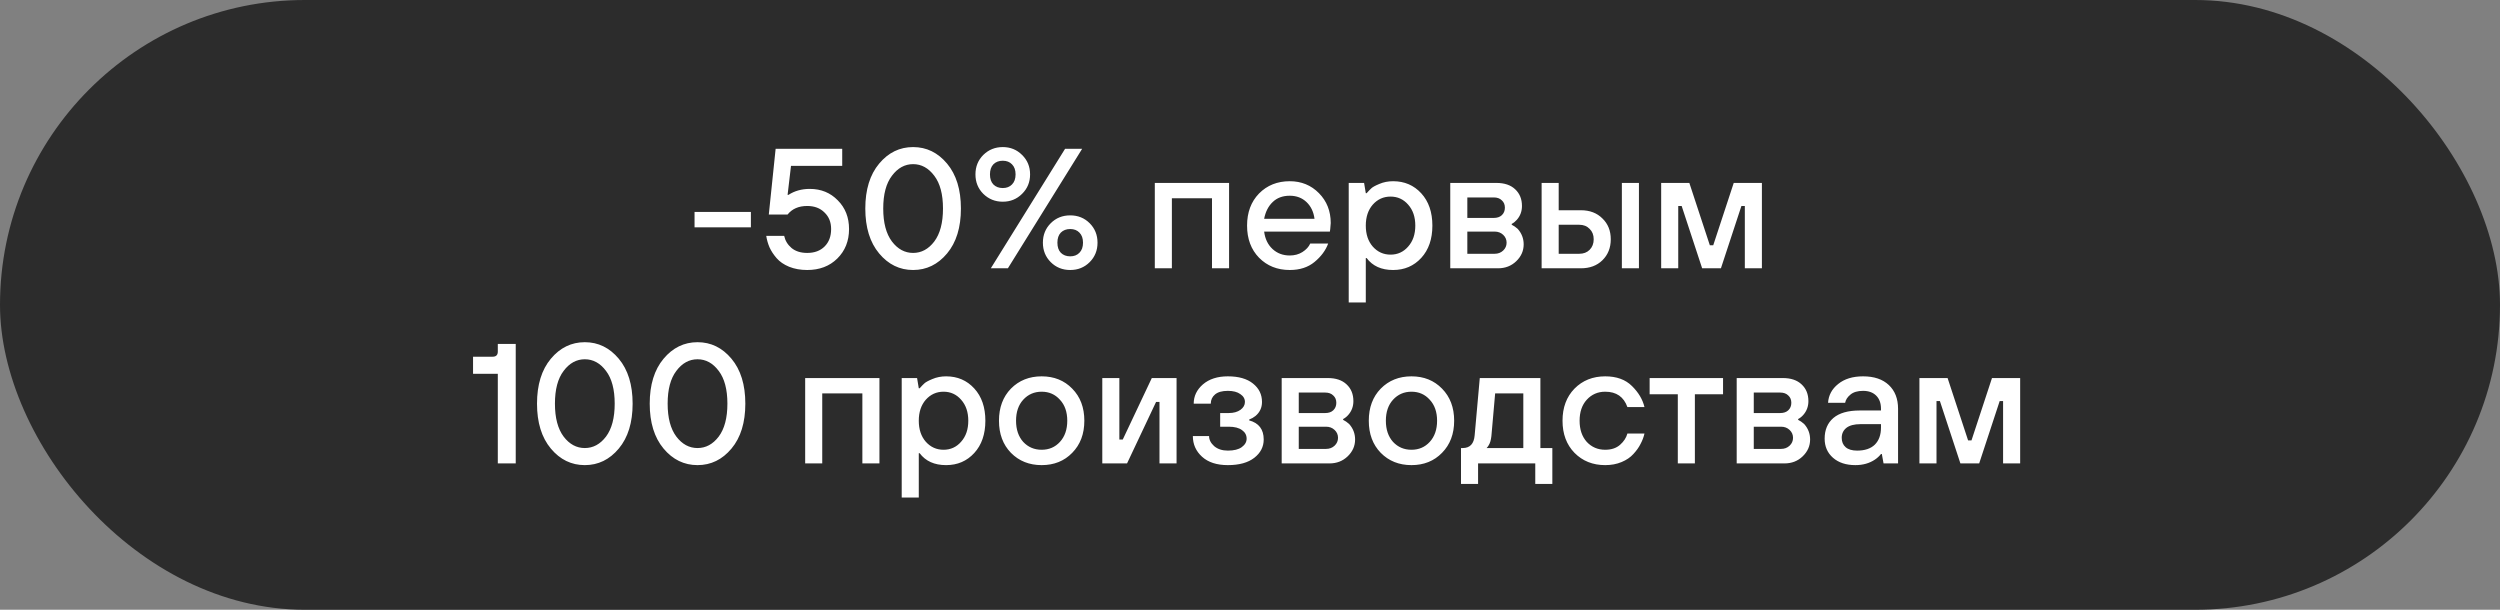
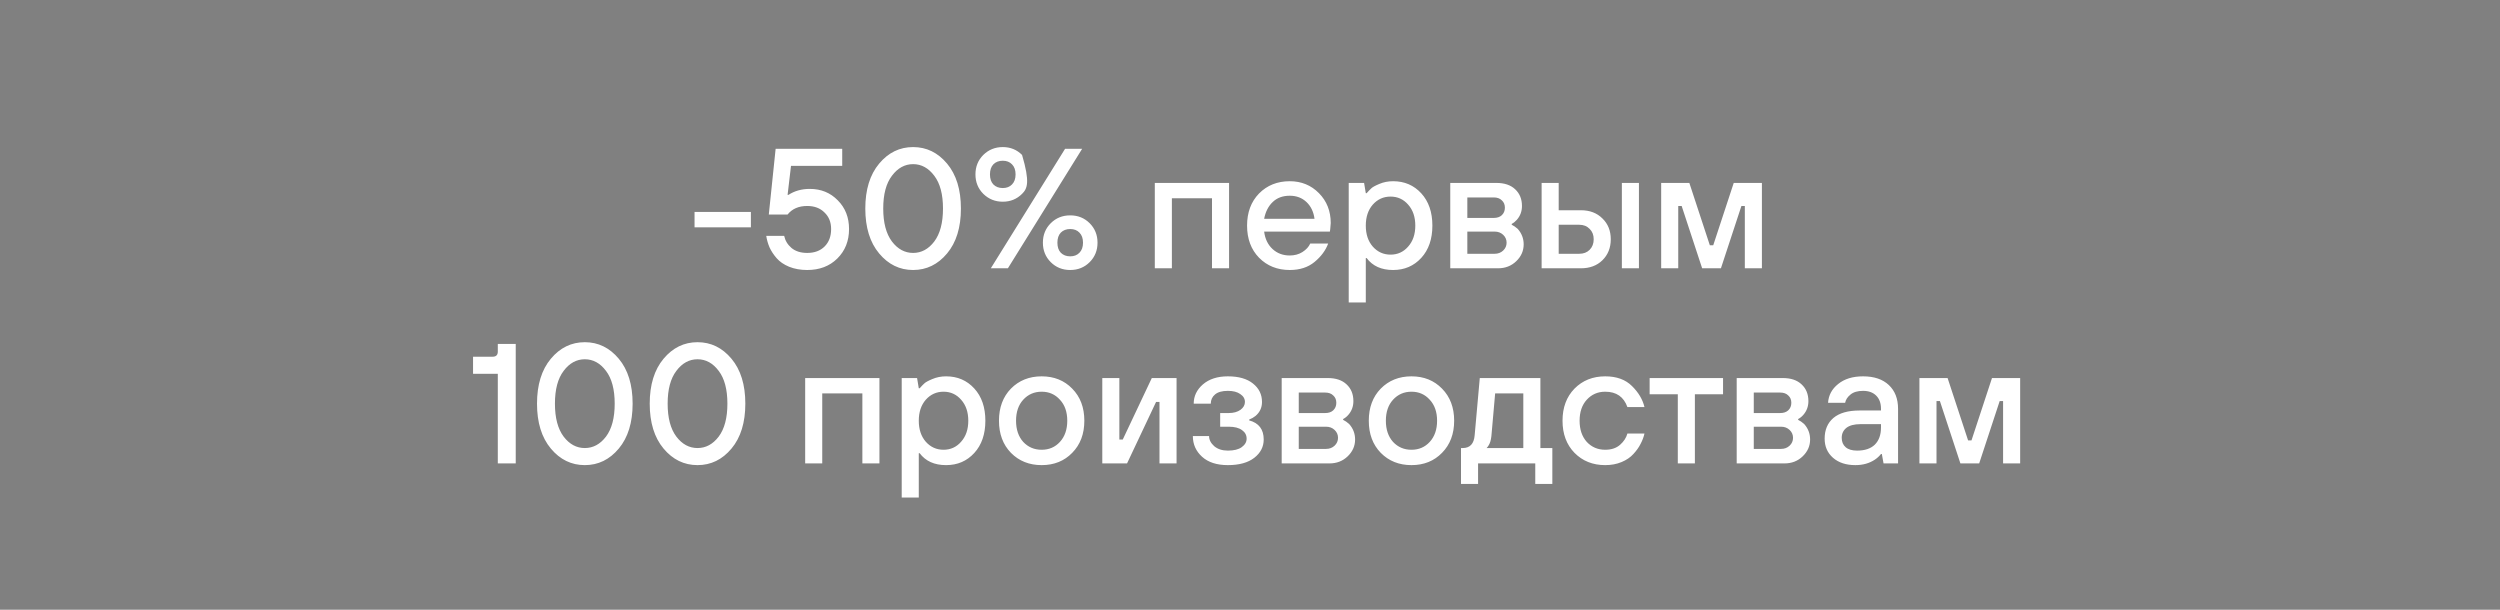
<svg xmlns="http://www.w3.org/2000/svg" width="205" height="50" viewBox="0 0 205 50" fill="none">
  <rect x="0" y="0" width="205" height="50" fill="#808080" stroke="none" />
-   <rect width="205" height="50" rx="25" fill="#2C2C2C" />
-   <path d="M56.953 18.64V17.38H61.573V18.64H56.953ZM62.832 19.34H64.302C64.386 19.732 64.587 20.063 64.904 20.334C65.231 20.605 65.66 20.74 66.192 20.74C66.79 20.74 67.266 20.563 67.62 20.208C67.975 19.853 68.152 19.377 68.152 18.78C68.152 18.22 67.97 17.767 67.606 17.422C67.251 17.067 66.78 16.89 66.192 16.89C65.492 16.89 64.956 17.123 64.582 17.59H63.042L63.602 12.2H69.062V13.6H64.862L64.582 15.98H64.652C65.156 15.653 65.74 15.49 66.402 15.49C67.326 15.49 68.091 15.803 68.698 16.428C69.314 17.044 69.622 17.828 69.622 18.78C69.622 19.76 69.3 20.567 68.656 21.202C68.022 21.827 67.2 22.14 66.192 22.14C65.641 22.14 65.147 22.051 64.708 21.874C64.279 21.697 63.938 21.463 63.686 21.174C63.434 20.885 63.238 20.586 63.098 20.278C62.968 19.97 62.879 19.657 62.832 19.34ZM76.611 19.802C77.087 19.167 77.325 18.267 77.325 17.1C77.325 15.933 77.087 15.037 76.611 14.412C76.135 13.777 75.556 13.46 74.875 13.46C74.194 13.46 73.615 13.777 73.139 14.412C72.663 15.037 72.425 15.933 72.425 17.1C72.425 18.267 72.663 19.167 73.139 19.802C73.615 20.427 74.194 20.74 74.875 20.74C75.556 20.74 76.135 20.427 76.611 19.802ZM72.089 13.418C72.845 12.513 73.773 12.06 74.875 12.06C75.976 12.06 76.905 12.513 77.661 13.418C78.417 14.323 78.795 15.551 78.795 17.1C78.795 18.649 78.417 19.877 77.661 20.782C76.905 21.687 75.976 22.14 74.875 22.14C73.773 22.14 72.845 21.687 72.089 20.782C71.333 19.877 70.955 18.649 70.955 17.1C70.955 15.551 71.333 14.323 72.089 13.418ZM81.247 22L87.337 12.2H88.737L82.647 22H81.247ZM82.983 13.474C82.796 13.278 82.544 13.18 82.227 13.18C81.91 13.18 81.653 13.278 81.457 13.474C81.27 13.67 81.177 13.945 81.177 14.3C81.177 14.655 81.27 14.93 81.457 15.126C81.653 15.322 81.91 15.42 82.227 15.42C82.544 15.42 82.796 15.322 82.983 15.126C83.179 14.93 83.277 14.655 83.277 14.3C83.277 13.945 83.179 13.67 82.983 13.474ZM80.631 15.896C80.202 15.467 79.987 14.935 79.987 14.3C79.987 13.665 80.202 13.133 80.631 12.704C81.07 12.275 81.602 12.06 82.227 12.06C82.852 12.06 83.38 12.275 83.809 12.704C84.248 13.133 84.467 13.665 84.467 14.3C84.467 14.935 84.248 15.467 83.809 15.896C83.38 16.325 82.852 16.54 82.227 16.54C81.602 16.54 81.07 16.325 80.631 15.896ZM86.987 20.726C87.183 20.922 87.44 21.02 87.757 21.02C88.074 21.02 88.326 20.922 88.513 20.726C88.709 20.53 88.807 20.255 88.807 19.9C88.807 19.545 88.709 19.27 88.513 19.074C88.326 18.878 88.074 18.78 87.757 18.78C87.44 18.78 87.183 18.878 86.987 19.074C86.8 19.27 86.707 19.545 86.707 19.9C86.707 20.255 86.8 20.53 86.987 20.726ZM86.161 21.496C85.732 21.067 85.517 20.535 85.517 19.9C85.517 19.265 85.732 18.733 86.161 18.304C86.59 17.875 87.122 17.66 87.757 17.66C88.392 17.66 88.924 17.875 89.353 18.304C89.782 18.733 89.997 19.265 89.997 19.9C89.997 20.535 89.782 21.067 89.353 21.496C88.924 21.925 88.392 22.14 87.757 22.14C87.122 22.14 86.59 21.925 86.161 21.496ZM94.694 22V15H100.784V22H99.384V16.26H96.094V22H94.694ZM103.66 17.94H107.79C107.716 17.371 107.496 16.913 107.132 16.568C106.768 16.223 106.311 16.05 105.76 16.05C105.182 16.05 104.715 16.223 104.36 16.568C104.006 16.904 103.772 17.361 103.66 17.94ZM107.44 19.97H108.91C108.705 20.53 108.332 21.034 107.79 21.482C107.258 21.921 106.582 22.14 105.76 22.14C104.743 22.14 103.903 21.804 103.24 21.132C102.587 20.46 102.26 19.583 102.26 18.5C102.26 17.417 102.587 16.54 103.24 15.868C103.903 15.196 104.743 14.86 105.76 14.86C106.712 14.86 107.51 15.187 108.154 15.84C108.798 16.493 109.12 17.31 109.12 18.29C109.12 18.374 109.106 18.542 109.078 18.794L109.05 18.99H103.66C103.735 19.587 103.964 20.063 104.346 20.418C104.729 20.773 105.2 20.95 105.76 20.95C106.152 20.95 106.498 20.857 106.796 20.67C107.104 20.474 107.319 20.241 107.44 19.97ZM110.595 24.8V15H111.855L111.995 15.84H112.065C112.214 15.672 112.34 15.541 112.443 15.448C112.545 15.345 112.765 15.224 113.101 15.084C113.446 14.935 113.824 14.86 114.235 14.86C115.168 14.86 115.938 15.191 116.545 15.854C117.151 16.517 117.455 17.399 117.455 18.5C117.455 19.601 117.151 20.483 116.545 21.146C115.938 21.809 115.168 22.14 114.235 22.14C113.273 22.14 112.55 21.813 112.065 21.16H111.995V24.8H110.595ZM112.569 20.222C112.961 20.661 113.446 20.88 114.025 20.88C114.603 20.88 115.084 20.661 115.467 20.222C115.859 19.783 116.055 19.209 116.055 18.5C116.055 17.791 115.859 17.217 115.467 16.778C115.084 16.339 114.603 16.12 114.025 16.12C113.446 16.12 112.961 16.339 112.569 16.778C112.186 17.217 111.995 17.791 111.995 18.5C111.995 19.209 112.186 19.783 112.569 20.222ZM118.921 22V15H122.701C123.363 15 123.877 15.173 124.241 15.518C124.614 15.863 124.801 16.321 124.801 16.89C124.801 17.329 124.661 17.707 124.381 18.024C124.259 18.164 124.119 18.276 123.961 18.36V18.43C124.119 18.505 124.283 18.617 124.451 18.766C124.777 19.13 124.941 19.555 124.941 20.04C124.941 20.572 124.735 21.034 124.325 21.426C123.923 21.809 123.429 22 122.841 22H118.921ZM120.321 17.87H122.491C122.771 17.87 122.99 17.795 123.149 17.646C123.317 17.487 123.401 17.282 123.401 17.03C123.401 16.778 123.317 16.577 123.149 16.428C122.99 16.269 122.771 16.19 122.491 16.19H120.321V17.87ZM120.321 20.81H122.561C122.841 20.81 123.074 20.721 123.261 20.544C123.447 20.367 123.541 20.152 123.541 19.9C123.541 19.648 123.447 19.433 123.261 19.256C123.074 19.079 122.841 18.99 122.561 18.99H120.321V20.81ZM132.993 22V15H134.393V22H132.993ZM126.413 22V15H127.813V17.24H129.633C130.361 17.24 130.949 17.464 131.397 17.912C131.854 18.351 132.083 18.92 132.083 19.62C132.083 20.32 131.854 20.894 131.397 21.342C130.949 21.781 130.361 22 129.633 22H126.413ZM127.813 20.81H129.493C129.848 20.81 130.132 20.703 130.347 20.488C130.571 20.264 130.683 19.975 130.683 19.62C130.683 19.265 130.571 18.981 130.347 18.766C130.132 18.542 129.848 18.43 129.493 18.43H127.813V20.81ZM136.216 22V15H138.526L140.206 20.11H140.486L142.166 15H144.476V22H143.076V16.89H142.796L141.116 22H139.576L137.896 16.89H137.616V22H136.216ZM40.82 38V30.65H38.79V29.25H40.4C40.68 29.25 40.82 29.11 40.82 28.83V28.2H42.29V38H40.82ZM49.691 35.802C50.167 35.167 50.405 34.267 50.405 33.1C50.405 31.933 50.167 31.037 49.691 30.412C49.215 29.777 48.636 29.46 47.955 29.46C47.274 29.46 46.695 29.777 46.219 30.412C45.743 31.037 45.505 31.933 45.505 33.1C45.505 34.267 45.743 35.167 46.219 35.802C46.695 36.427 47.274 36.74 47.955 36.74C48.636 36.74 49.215 36.427 49.691 35.802ZM45.169 29.418C45.925 28.513 46.854 28.06 47.955 28.06C49.056 28.06 49.985 28.513 50.741 29.418C51.497 30.323 51.875 31.551 51.875 33.1C51.875 34.649 51.497 35.877 50.741 36.782C49.985 37.687 49.056 38.14 47.955 38.14C46.854 38.14 45.925 37.687 45.169 36.782C44.413 35.877 44.035 34.649 44.035 33.1C44.035 31.551 44.413 30.323 45.169 29.418ZM58.933 35.802C59.409 35.167 59.647 34.267 59.647 33.1C59.647 31.933 59.409 31.037 58.933 30.412C58.457 29.777 57.879 29.46 57.197 29.46C56.516 29.46 55.937 29.777 55.461 30.412C54.985 31.037 54.747 31.933 54.747 33.1C54.747 34.267 54.985 35.167 55.461 35.802C55.937 36.427 56.516 36.74 57.197 36.74C57.879 36.74 58.457 36.427 58.933 35.802ZM54.411 29.418C55.167 28.513 56.096 28.06 57.197 28.06C58.298 28.06 59.227 28.513 59.983 29.418C60.739 30.323 61.117 31.551 61.117 33.1C61.117 34.649 60.739 35.877 59.983 36.782C59.227 37.687 58.298 38.14 57.197 38.14C56.096 38.14 55.167 37.687 54.411 36.782C53.655 35.877 53.277 34.649 53.277 33.1C53.277 31.551 53.655 30.323 54.411 29.418ZM66.024 38V31H72.114V38H70.714V32.26H67.424V38H66.024ZM73.94 40.8V31H75.2L75.34 31.84H75.41C75.56 31.672 75.686 31.541 75.788 31.448C75.891 31.345 76.11 31.224 76.446 31.084C76.792 30.935 77.17 30.86 77.58 30.86C78.514 30.86 79.284 31.191 79.89 31.854C80.497 32.517 80.8 33.399 80.8 34.5C80.8 35.601 80.497 36.483 79.89 37.146C79.284 37.809 78.514 38.14 77.58 38.14C76.619 38.14 75.896 37.813 75.41 37.16H75.34V40.8H73.94ZM75.914 36.222C76.306 36.661 76.792 36.88 77.37 36.88C77.949 36.88 78.43 36.661 78.812 36.222C79.204 35.783 79.4 35.209 79.4 34.5C79.4 33.791 79.204 33.217 78.812 32.778C78.43 32.339 77.949 32.12 77.37 32.12C76.792 32.12 76.306 32.339 75.914 32.778C75.532 33.217 75.34 33.791 75.34 34.5C75.34 35.209 75.532 35.783 75.914 36.222ZM83.904 36.236C84.306 36.665 84.81 36.88 85.416 36.88C86.023 36.88 86.522 36.665 86.914 36.236C87.316 35.797 87.516 35.219 87.516 34.5C87.516 33.781 87.316 33.207 86.914 32.778C86.522 32.339 86.023 32.12 85.416 32.12C84.81 32.12 84.306 32.339 83.904 32.778C83.512 33.207 83.316 33.781 83.316 34.5C83.316 35.219 83.512 35.797 83.904 36.236ZM87.922 37.132C87.269 37.804 86.434 38.14 85.416 38.14C84.399 38.14 83.559 37.804 82.896 37.132C82.243 36.46 81.916 35.583 81.916 34.5C81.916 33.417 82.243 32.54 82.896 31.868C83.559 31.196 84.399 30.86 85.416 30.86C86.434 30.86 87.269 31.196 87.922 31.868C88.585 32.54 88.916 33.417 88.916 34.5C88.916 35.583 88.585 36.46 87.922 37.132ZM90.388 38V31H91.787V36.04H92.067L94.448 31H96.478V38H95.078V32.96H94.797L92.418 38H90.388ZM97.814 35.76H99.144C99.144 36.059 99.284 36.334 99.564 36.586C99.853 36.829 100.226 36.95 100.684 36.95C101.178 36.95 101.556 36.857 101.818 36.67C102.088 36.474 102.224 36.241 102.224 35.97C102.224 35.681 102.098 35.447 101.846 35.27C101.594 35.083 101.23 34.99 100.754 34.99H100.054V33.87H100.754C101.155 33.87 101.477 33.781 101.72 33.604C101.962 33.427 102.084 33.212 102.084 32.96C102.084 32.699 101.958 32.484 101.706 32.316C101.463 32.139 101.122 32.05 100.684 32.05C100.217 32.05 99.867 32.148 99.634 32.344C99.4 32.54 99.284 32.792 99.284 33.1H97.884C97.884 32.484 98.136 31.957 98.64 31.518C99.153 31.079 99.834 30.86 100.684 30.86C101.57 30.86 102.256 31.056 102.742 31.448C103.236 31.84 103.484 32.344 103.484 32.96C103.484 33.427 103.306 33.809 102.952 34.108C102.802 34.229 102.63 34.327 102.434 34.402V34.472C103.227 34.687 103.624 35.209 103.624 36.04C103.624 36.637 103.367 37.137 102.854 37.538C102.34 37.939 101.617 38.14 100.684 38.14C99.778 38.14 99.074 37.911 98.57 37.454C98.066 36.997 97.814 36.432 97.814 35.76ZM105.098 38V31H108.878C109.541 31 110.054 31.173 110.418 31.518C110.792 31.863 110.978 32.321 110.978 32.89C110.978 33.329 110.838 33.707 110.558 34.024C110.437 34.164 110.297 34.276 110.138 34.36V34.43C110.297 34.505 110.46 34.617 110.628 34.766C110.955 35.13 111.118 35.555 111.118 36.04C111.118 36.572 110.913 37.034 110.502 37.426C110.101 37.809 109.606 38 109.018 38H105.098ZM106.498 33.87H108.668C108.948 33.87 109.168 33.795 109.326 33.646C109.494 33.487 109.578 33.282 109.578 33.03C109.578 32.778 109.494 32.577 109.326 32.428C109.168 32.269 108.948 32.19 108.668 32.19H106.498V33.87ZM106.498 36.81H108.738C109.018 36.81 109.252 36.721 109.438 36.544C109.625 36.367 109.718 36.152 109.718 35.9C109.718 35.648 109.625 35.433 109.438 35.256C109.252 35.079 109.018 34.99 108.738 34.99H106.498V36.81ZM114.229 36.236C114.63 36.665 115.134 36.88 115.741 36.88C116.347 36.88 116.847 36.665 117.239 36.236C117.64 35.797 117.841 35.219 117.841 34.5C117.841 33.781 117.64 33.207 117.239 32.778C116.847 32.339 116.347 32.12 115.741 32.12C115.134 32.12 114.63 32.339 114.229 32.778C113.837 33.207 113.641 33.781 113.641 34.5C113.641 35.219 113.837 35.797 114.229 36.236ZM118.247 37.132C117.593 37.804 116.758 38.14 115.741 38.14C114.723 38.14 113.883 37.804 113.221 37.132C112.567 36.46 112.241 35.583 112.241 34.5C112.241 33.417 112.567 32.54 113.221 31.868C113.883 31.196 114.723 30.86 115.741 30.86C116.758 30.86 117.593 31.196 118.247 31.868C118.909 32.54 119.241 33.417 119.241 34.5C119.241 35.583 118.909 36.46 118.247 37.132ZM119.802 39.68V36.74H119.942C120.539 36.74 120.866 36.39 120.922 35.69L121.342 31H126.312V36.74H127.292V39.68H125.892V38H121.202V39.68H119.802ZM121.902 36.74H124.912V32.26H122.602L122.294 35.76C122.256 36.096 122.182 36.348 122.07 36.516C122.023 36.6 121.967 36.675 121.902 36.74ZM133.447 35.55H134.847C134.782 35.839 134.675 36.124 134.525 36.404C134.385 36.684 134.189 36.959 133.937 37.23C133.695 37.501 133.373 37.72 132.971 37.888C132.57 38.056 132.122 38.14 131.627 38.14C130.61 38.14 129.77 37.804 129.107 37.132C128.454 36.46 128.127 35.583 128.127 34.5C128.127 33.417 128.454 32.54 129.107 31.868C129.77 31.196 130.61 30.86 131.627 30.86C132.561 30.86 133.293 31.126 133.825 31.658C134.357 32.181 134.698 32.755 134.847 33.38H133.447C133.149 32.54 132.542 32.12 131.627 32.12C131.021 32.12 130.517 32.339 130.115 32.778C129.723 33.207 129.527 33.781 129.527 34.5C129.527 35.219 129.723 35.797 130.115 36.236C130.517 36.665 131.021 36.88 131.627 36.88C132.131 36.88 132.537 36.745 132.845 36.474C133.153 36.203 133.354 35.895 133.447 35.55ZM137.58 38V32.33H135.27V31H141.29V32.33H138.98V38H137.58ZM142.409 38V31H146.189C146.852 31 147.365 31.173 147.729 31.518C148.102 31.863 148.289 32.321 148.289 32.89C148.289 33.329 148.149 33.707 147.869 34.024C147.748 34.164 147.608 34.276 147.449 34.36V34.43C147.608 34.505 147.771 34.617 147.939 34.766C148.266 35.13 148.429 35.555 148.429 36.04C148.429 36.572 148.224 37.034 147.813 37.426C147.412 37.809 146.917 38 146.329 38H142.409ZM143.809 33.87H145.979C146.259 33.87 146.478 33.795 146.637 33.646C146.805 33.487 146.889 33.282 146.889 33.03C146.889 32.778 146.805 32.577 146.637 32.428C146.478 32.269 146.259 32.19 145.979 32.19H143.809V33.87ZM143.809 36.81H146.049C146.329 36.81 146.562 36.721 146.749 36.544C146.936 36.367 147.029 36.152 147.029 35.9C147.029 35.648 146.936 35.433 146.749 35.256C146.562 35.079 146.329 34.99 146.049 34.99H143.809V36.81ZM154.451 38L154.311 37.23H154.241C154.101 37.407 153.933 37.561 153.737 37.692C153.289 37.991 152.757 38.14 152.141 38.14C151.376 38.14 150.765 37.939 150.307 37.538C149.85 37.137 149.621 36.614 149.621 35.97C149.621 35.251 149.859 34.687 150.335 34.276C150.821 33.865 151.539 33.66 152.491 33.66H154.241V33.52C154.241 33.063 154.111 32.703 153.849 32.442C153.588 32.181 153.229 32.05 152.771 32.05C152.323 32.05 151.978 32.153 151.735 32.358C151.493 32.554 151.348 32.778 151.301 33.03H149.901C149.939 32.414 150.214 31.901 150.727 31.49C151.241 31.07 151.922 30.86 152.771 30.86C153.677 30.86 154.381 31.098 154.885 31.574C155.389 32.05 155.641 32.699 155.641 33.52V38H154.451ZM154.241 35.06V34.78H152.561C152.048 34.78 151.661 34.883 151.399 35.088C151.147 35.293 151.021 35.564 151.021 35.9C151.021 36.227 151.129 36.483 151.343 36.67C151.558 36.857 151.871 36.95 152.281 36.95C152.916 36.95 153.401 36.787 153.737 36.46C154.073 36.124 154.241 35.657 154.241 35.06ZM157.393 38V31H159.703L161.383 36.11H161.663L163.343 31H165.653V38H164.253V32.89H163.973L162.293 38H160.753L159.073 32.89H158.793V38H157.393Z" fill="white" />
+   <path d="M56.953 18.64V17.38H61.573V18.64H56.953ZM62.832 19.34H64.302C64.386 19.732 64.587 20.063 64.904 20.334C65.231 20.605 65.66 20.74 66.192 20.74C66.79 20.74 67.266 20.563 67.62 20.208C67.975 19.853 68.152 19.377 68.152 18.78C68.152 18.22 67.97 17.767 67.606 17.422C67.251 17.067 66.78 16.89 66.192 16.89C65.492 16.89 64.956 17.123 64.582 17.59H63.042L63.602 12.2H69.062V13.6H64.862L64.582 15.98H64.652C65.156 15.653 65.74 15.49 66.402 15.49C67.326 15.49 68.091 15.803 68.698 16.428C69.314 17.044 69.622 17.828 69.622 18.78C69.622 19.76 69.3 20.567 68.656 21.202C68.022 21.827 67.2 22.14 66.192 22.14C65.641 22.14 65.147 22.051 64.708 21.874C64.279 21.697 63.938 21.463 63.686 21.174C63.434 20.885 63.238 20.586 63.098 20.278C62.968 19.97 62.879 19.657 62.832 19.34ZM76.611 19.802C77.087 19.167 77.325 18.267 77.325 17.1C77.325 15.933 77.087 15.037 76.611 14.412C76.135 13.777 75.556 13.46 74.875 13.46C74.194 13.46 73.615 13.777 73.139 14.412C72.663 15.037 72.425 15.933 72.425 17.1C72.425 18.267 72.663 19.167 73.139 19.802C73.615 20.427 74.194 20.74 74.875 20.74C75.556 20.74 76.135 20.427 76.611 19.802ZM72.089 13.418C72.845 12.513 73.773 12.06 74.875 12.06C75.976 12.06 76.905 12.513 77.661 13.418C78.417 14.323 78.795 15.551 78.795 17.1C78.795 18.649 78.417 19.877 77.661 20.782C76.905 21.687 75.976 22.14 74.875 22.14C73.773 22.14 72.845 21.687 72.089 20.782C71.333 19.877 70.955 18.649 70.955 17.1C70.955 15.551 71.333 14.323 72.089 13.418ZM81.247 22L87.337 12.2H88.737L82.647 22H81.247ZM82.983 13.474C82.796 13.278 82.544 13.18 82.227 13.18C81.91 13.18 81.653 13.278 81.457 13.474C81.27 13.67 81.177 13.945 81.177 14.3C81.177 14.655 81.27 14.93 81.457 15.126C81.653 15.322 81.91 15.42 82.227 15.42C82.544 15.42 82.796 15.322 82.983 15.126C83.179 14.93 83.277 14.655 83.277 14.3C83.277 13.945 83.179 13.67 82.983 13.474ZM80.631 15.896C80.202 15.467 79.987 14.935 79.987 14.3C79.987 13.665 80.202 13.133 80.631 12.704C81.07 12.275 81.602 12.06 82.227 12.06C82.852 12.06 83.38 12.275 83.809 12.704C84.467 14.935 84.248 15.467 83.809 15.896C83.38 16.325 82.852 16.54 82.227 16.54C81.602 16.54 81.07 16.325 80.631 15.896ZM86.987 20.726C87.183 20.922 87.44 21.02 87.757 21.02C88.074 21.02 88.326 20.922 88.513 20.726C88.709 20.53 88.807 20.255 88.807 19.9C88.807 19.545 88.709 19.27 88.513 19.074C88.326 18.878 88.074 18.78 87.757 18.78C87.44 18.78 87.183 18.878 86.987 19.074C86.8 19.27 86.707 19.545 86.707 19.9C86.707 20.255 86.8 20.53 86.987 20.726ZM86.161 21.496C85.732 21.067 85.517 20.535 85.517 19.9C85.517 19.265 85.732 18.733 86.161 18.304C86.59 17.875 87.122 17.66 87.757 17.66C88.392 17.66 88.924 17.875 89.353 18.304C89.782 18.733 89.997 19.265 89.997 19.9C89.997 20.535 89.782 21.067 89.353 21.496C88.924 21.925 88.392 22.14 87.757 22.14C87.122 22.14 86.59 21.925 86.161 21.496ZM94.694 22V15H100.784V22H99.384V16.26H96.094V22H94.694ZM103.66 17.94H107.79C107.716 17.371 107.496 16.913 107.132 16.568C106.768 16.223 106.311 16.05 105.76 16.05C105.182 16.05 104.715 16.223 104.36 16.568C104.006 16.904 103.772 17.361 103.66 17.94ZM107.44 19.97H108.91C108.705 20.53 108.332 21.034 107.79 21.482C107.258 21.921 106.582 22.14 105.76 22.14C104.743 22.14 103.903 21.804 103.24 21.132C102.587 20.46 102.26 19.583 102.26 18.5C102.26 17.417 102.587 16.54 103.24 15.868C103.903 15.196 104.743 14.86 105.76 14.86C106.712 14.86 107.51 15.187 108.154 15.84C108.798 16.493 109.12 17.31 109.12 18.29C109.12 18.374 109.106 18.542 109.078 18.794L109.05 18.99H103.66C103.735 19.587 103.964 20.063 104.346 20.418C104.729 20.773 105.2 20.95 105.76 20.95C106.152 20.95 106.498 20.857 106.796 20.67C107.104 20.474 107.319 20.241 107.44 19.97ZM110.595 24.8V15H111.855L111.995 15.84H112.065C112.214 15.672 112.34 15.541 112.443 15.448C112.545 15.345 112.765 15.224 113.101 15.084C113.446 14.935 113.824 14.86 114.235 14.86C115.168 14.86 115.938 15.191 116.545 15.854C117.151 16.517 117.455 17.399 117.455 18.5C117.455 19.601 117.151 20.483 116.545 21.146C115.938 21.809 115.168 22.14 114.235 22.14C113.273 22.14 112.55 21.813 112.065 21.16H111.995V24.8H110.595ZM112.569 20.222C112.961 20.661 113.446 20.88 114.025 20.88C114.603 20.88 115.084 20.661 115.467 20.222C115.859 19.783 116.055 19.209 116.055 18.5C116.055 17.791 115.859 17.217 115.467 16.778C115.084 16.339 114.603 16.12 114.025 16.12C113.446 16.12 112.961 16.339 112.569 16.778C112.186 17.217 111.995 17.791 111.995 18.5C111.995 19.209 112.186 19.783 112.569 20.222ZM118.921 22V15H122.701C123.363 15 123.877 15.173 124.241 15.518C124.614 15.863 124.801 16.321 124.801 16.89C124.801 17.329 124.661 17.707 124.381 18.024C124.259 18.164 124.119 18.276 123.961 18.36V18.43C124.119 18.505 124.283 18.617 124.451 18.766C124.777 19.13 124.941 19.555 124.941 20.04C124.941 20.572 124.735 21.034 124.325 21.426C123.923 21.809 123.429 22 122.841 22H118.921ZM120.321 17.87H122.491C122.771 17.87 122.99 17.795 123.149 17.646C123.317 17.487 123.401 17.282 123.401 17.03C123.401 16.778 123.317 16.577 123.149 16.428C122.99 16.269 122.771 16.19 122.491 16.19H120.321V17.87ZM120.321 20.81H122.561C122.841 20.81 123.074 20.721 123.261 20.544C123.447 20.367 123.541 20.152 123.541 19.9C123.541 19.648 123.447 19.433 123.261 19.256C123.074 19.079 122.841 18.99 122.561 18.99H120.321V20.81ZM132.993 22V15H134.393V22H132.993ZM126.413 22V15H127.813V17.24H129.633C130.361 17.24 130.949 17.464 131.397 17.912C131.854 18.351 132.083 18.92 132.083 19.62C132.083 20.32 131.854 20.894 131.397 21.342C130.949 21.781 130.361 22 129.633 22H126.413ZM127.813 20.81H129.493C129.848 20.81 130.132 20.703 130.347 20.488C130.571 20.264 130.683 19.975 130.683 19.62C130.683 19.265 130.571 18.981 130.347 18.766C130.132 18.542 129.848 18.43 129.493 18.43H127.813V20.81ZM136.216 22V15H138.526L140.206 20.11H140.486L142.166 15H144.476V22H143.076V16.89H142.796L141.116 22H139.576L137.896 16.89H137.616V22H136.216ZM40.82 38V30.65H38.79V29.25H40.4C40.68 29.25 40.82 29.11 40.82 28.83V28.2H42.29V38H40.82ZM49.691 35.802C50.167 35.167 50.405 34.267 50.405 33.1C50.405 31.933 50.167 31.037 49.691 30.412C49.215 29.777 48.636 29.46 47.955 29.46C47.274 29.46 46.695 29.777 46.219 30.412C45.743 31.037 45.505 31.933 45.505 33.1C45.505 34.267 45.743 35.167 46.219 35.802C46.695 36.427 47.274 36.74 47.955 36.74C48.636 36.74 49.215 36.427 49.691 35.802ZM45.169 29.418C45.925 28.513 46.854 28.06 47.955 28.06C49.056 28.06 49.985 28.513 50.741 29.418C51.497 30.323 51.875 31.551 51.875 33.1C51.875 34.649 51.497 35.877 50.741 36.782C49.985 37.687 49.056 38.14 47.955 38.14C46.854 38.14 45.925 37.687 45.169 36.782C44.413 35.877 44.035 34.649 44.035 33.1C44.035 31.551 44.413 30.323 45.169 29.418ZM58.933 35.802C59.409 35.167 59.647 34.267 59.647 33.1C59.647 31.933 59.409 31.037 58.933 30.412C58.457 29.777 57.879 29.46 57.197 29.46C56.516 29.46 55.937 29.777 55.461 30.412C54.985 31.037 54.747 31.933 54.747 33.1C54.747 34.267 54.985 35.167 55.461 35.802C55.937 36.427 56.516 36.74 57.197 36.74C57.879 36.74 58.457 36.427 58.933 35.802ZM54.411 29.418C55.167 28.513 56.096 28.06 57.197 28.06C58.298 28.06 59.227 28.513 59.983 29.418C60.739 30.323 61.117 31.551 61.117 33.1C61.117 34.649 60.739 35.877 59.983 36.782C59.227 37.687 58.298 38.14 57.197 38.14C56.096 38.14 55.167 37.687 54.411 36.782C53.655 35.877 53.277 34.649 53.277 33.1C53.277 31.551 53.655 30.323 54.411 29.418ZM66.024 38V31H72.114V38H70.714V32.26H67.424V38H66.024ZM73.94 40.8V31H75.2L75.34 31.84H75.41C75.56 31.672 75.686 31.541 75.788 31.448C75.891 31.345 76.11 31.224 76.446 31.084C76.792 30.935 77.17 30.86 77.58 30.86C78.514 30.86 79.284 31.191 79.89 31.854C80.497 32.517 80.8 33.399 80.8 34.5C80.8 35.601 80.497 36.483 79.89 37.146C79.284 37.809 78.514 38.14 77.58 38.14C76.619 38.14 75.896 37.813 75.41 37.16H75.34V40.8H73.94ZM75.914 36.222C76.306 36.661 76.792 36.88 77.37 36.88C77.949 36.88 78.43 36.661 78.812 36.222C79.204 35.783 79.4 35.209 79.4 34.5C79.4 33.791 79.204 33.217 78.812 32.778C78.43 32.339 77.949 32.12 77.37 32.12C76.792 32.12 76.306 32.339 75.914 32.778C75.532 33.217 75.34 33.791 75.34 34.5C75.34 35.209 75.532 35.783 75.914 36.222ZM83.904 36.236C84.306 36.665 84.81 36.88 85.416 36.88C86.023 36.88 86.522 36.665 86.914 36.236C87.316 35.797 87.516 35.219 87.516 34.5C87.516 33.781 87.316 33.207 86.914 32.778C86.522 32.339 86.023 32.12 85.416 32.12C84.81 32.12 84.306 32.339 83.904 32.778C83.512 33.207 83.316 33.781 83.316 34.5C83.316 35.219 83.512 35.797 83.904 36.236ZM87.922 37.132C87.269 37.804 86.434 38.14 85.416 38.14C84.399 38.14 83.559 37.804 82.896 37.132C82.243 36.46 81.916 35.583 81.916 34.5C81.916 33.417 82.243 32.54 82.896 31.868C83.559 31.196 84.399 30.86 85.416 30.86C86.434 30.86 87.269 31.196 87.922 31.868C88.585 32.54 88.916 33.417 88.916 34.5C88.916 35.583 88.585 36.46 87.922 37.132ZM90.388 38V31H91.787V36.04H92.067L94.448 31H96.478V38H95.078V32.96H94.797L92.418 38H90.388ZM97.814 35.76H99.144C99.144 36.059 99.284 36.334 99.564 36.586C99.853 36.829 100.226 36.95 100.684 36.95C101.178 36.95 101.556 36.857 101.818 36.67C102.088 36.474 102.224 36.241 102.224 35.97C102.224 35.681 102.098 35.447 101.846 35.27C101.594 35.083 101.23 34.99 100.754 34.99H100.054V33.87H100.754C101.155 33.87 101.477 33.781 101.72 33.604C101.962 33.427 102.084 33.212 102.084 32.96C102.084 32.699 101.958 32.484 101.706 32.316C101.463 32.139 101.122 32.05 100.684 32.05C100.217 32.05 99.867 32.148 99.634 32.344C99.4 32.54 99.284 32.792 99.284 33.1H97.884C97.884 32.484 98.136 31.957 98.64 31.518C99.153 31.079 99.834 30.86 100.684 30.86C101.57 30.86 102.256 31.056 102.742 31.448C103.236 31.84 103.484 32.344 103.484 32.96C103.484 33.427 103.306 33.809 102.952 34.108C102.802 34.229 102.63 34.327 102.434 34.402V34.472C103.227 34.687 103.624 35.209 103.624 36.04C103.624 36.637 103.367 37.137 102.854 37.538C102.34 37.939 101.617 38.14 100.684 38.14C99.778 38.14 99.074 37.911 98.57 37.454C98.066 36.997 97.814 36.432 97.814 35.76ZM105.098 38V31H108.878C109.541 31 110.054 31.173 110.418 31.518C110.792 31.863 110.978 32.321 110.978 32.89C110.978 33.329 110.838 33.707 110.558 34.024C110.437 34.164 110.297 34.276 110.138 34.36V34.43C110.297 34.505 110.46 34.617 110.628 34.766C110.955 35.13 111.118 35.555 111.118 36.04C111.118 36.572 110.913 37.034 110.502 37.426C110.101 37.809 109.606 38 109.018 38H105.098ZM106.498 33.87H108.668C108.948 33.87 109.168 33.795 109.326 33.646C109.494 33.487 109.578 33.282 109.578 33.03C109.578 32.778 109.494 32.577 109.326 32.428C109.168 32.269 108.948 32.19 108.668 32.19H106.498V33.87ZM106.498 36.81H108.738C109.018 36.81 109.252 36.721 109.438 36.544C109.625 36.367 109.718 36.152 109.718 35.9C109.718 35.648 109.625 35.433 109.438 35.256C109.252 35.079 109.018 34.99 108.738 34.99H106.498V36.81ZM114.229 36.236C114.63 36.665 115.134 36.88 115.741 36.88C116.347 36.88 116.847 36.665 117.239 36.236C117.64 35.797 117.841 35.219 117.841 34.5C117.841 33.781 117.64 33.207 117.239 32.778C116.847 32.339 116.347 32.12 115.741 32.12C115.134 32.12 114.63 32.339 114.229 32.778C113.837 33.207 113.641 33.781 113.641 34.5C113.641 35.219 113.837 35.797 114.229 36.236ZM118.247 37.132C117.593 37.804 116.758 38.14 115.741 38.14C114.723 38.14 113.883 37.804 113.221 37.132C112.567 36.46 112.241 35.583 112.241 34.5C112.241 33.417 112.567 32.54 113.221 31.868C113.883 31.196 114.723 30.86 115.741 30.86C116.758 30.86 117.593 31.196 118.247 31.868C118.909 32.54 119.241 33.417 119.241 34.5C119.241 35.583 118.909 36.46 118.247 37.132ZM119.802 39.68V36.74H119.942C120.539 36.74 120.866 36.39 120.922 35.69L121.342 31H126.312V36.74H127.292V39.68H125.892V38H121.202V39.68H119.802ZM121.902 36.74H124.912V32.26H122.602L122.294 35.76C122.256 36.096 122.182 36.348 122.07 36.516C122.023 36.6 121.967 36.675 121.902 36.74ZM133.447 35.55H134.847C134.782 35.839 134.675 36.124 134.525 36.404C134.385 36.684 134.189 36.959 133.937 37.23C133.695 37.501 133.373 37.72 132.971 37.888C132.57 38.056 132.122 38.14 131.627 38.14C130.61 38.14 129.77 37.804 129.107 37.132C128.454 36.46 128.127 35.583 128.127 34.5C128.127 33.417 128.454 32.54 129.107 31.868C129.77 31.196 130.61 30.86 131.627 30.86C132.561 30.86 133.293 31.126 133.825 31.658C134.357 32.181 134.698 32.755 134.847 33.38H133.447C133.149 32.54 132.542 32.12 131.627 32.12C131.021 32.12 130.517 32.339 130.115 32.778C129.723 33.207 129.527 33.781 129.527 34.5C129.527 35.219 129.723 35.797 130.115 36.236C130.517 36.665 131.021 36.88 131.627 36.88C132.131 36.88 132.537 36.745 132.845 36.474C133.153 36.203 133.354 35.895 133.447 35.55ZM137.58 38V32.33H135.27V31H141.29V32.33H138.98V38H137.58ZM142.409 38V31H146.189C146.852 31 147.365 31.173 147.729 31.518C148.102 31.863 148.289 32.321 148.289 32.89C148.289 33.329 148.149 33.707 147.869 34.024C147.748 34.164 147.608 34.276 147.449 34.36V34.43C147.608 34.505 147.771 34.617 147.939 34.766C148.266 35.13 148.429 35.555 148.429 36.04C148.429 36.572 148.224 37.034 147.813 37.426C147.412 37.809 146.917 38 146.329 38H142.409ZM143.809 33.87H145.979C146.259 33.87 146.478 33.795 146.637 33.646C146.805 33.487 146.889 33.282 146.889 33.03C146.889 32.778 146.805 32.577 146.637 32.428C146.478 32.269 146.259 32.19 145.979 32.19H143.809V33.87ZM143.809 36.81H146.049C146.329 36.81 146.562 36.721 146.749 36.544C146.936 36.367 147.029 36.152 147.029 35.9C147.029 35.648 146.936 35.433 146.749 35.256C146.562 35.079 146.329 34.99 146.049 34.99H143.809V36.81ZM154.451 38L154.311 37.23H154.241C154.101 37.407 153.933 37.561 153.737 37.692C153.289 37.991 152.757 38.14 152.141 38.14C151.376 38.14 150.765 37.939 150.307 37.538C149.85 37.137 149.621 36.614 149.621 35.97C149.621 35.251 149.859 34.687 150.335 34.276C150.821 33.865 151.539 33.66 152.491 33.66H154.241V33.52C154.241 33.063 154.111 32.703 153.849 32.442C153.588 32.181 153.229 32.05 152.771 32.05C152.323 32.05 151.978 32.153 151.735 32.358C151.493 32.554 151.348 32.778 151.301 33.03H149.901C149.939 32.414 150.214 31.901 150.727 31.49C151.241 31.07 151.922 30.86 152.771 30.86C153.677 30.86 154.381 31.098 154.885 31.574C155.389 32.05 155.641 32.699 155.641 33.52V38H154.451ZM154.241 35.06V34.78H152.561C152.048 34.78 151.661 34.883 151.399 35.088C151.147 35.293 151.021 35.564 151.021 35.9C151.021 36.227 151.129 36.483 151.343 36.67C151.558 36.857 151.871 36.95 152.281 36.95C152.916 36.95 153.401 36.787 153.737 36.46C154.073 36.124 154.241 35.657 154.241 35.06ZM157.393 38V31H159.703L161.383 36.11H161.663L163.343 31H165.653V38H164.253V32.89H163.973L162.293 38H160.753L159.073 32.89H158.793V38H157.393Z" fill="white" />
</svg>